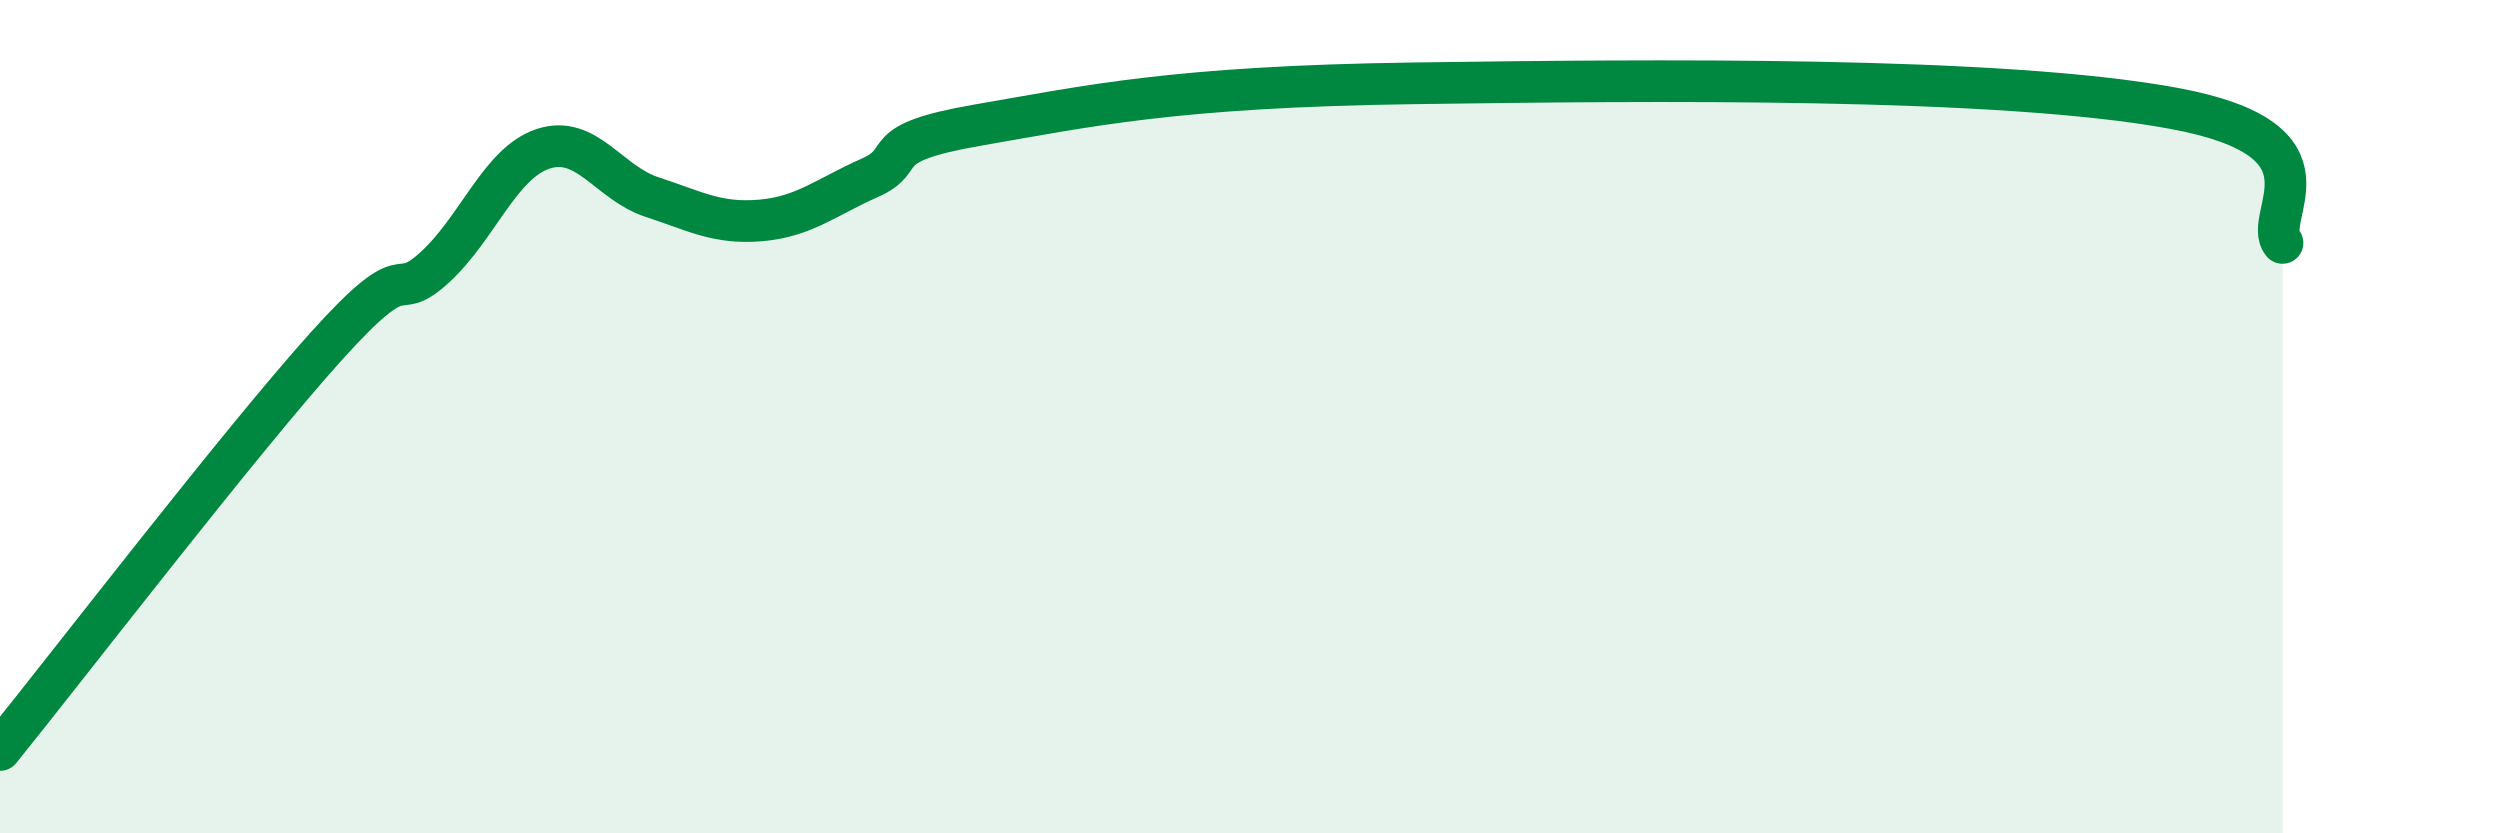
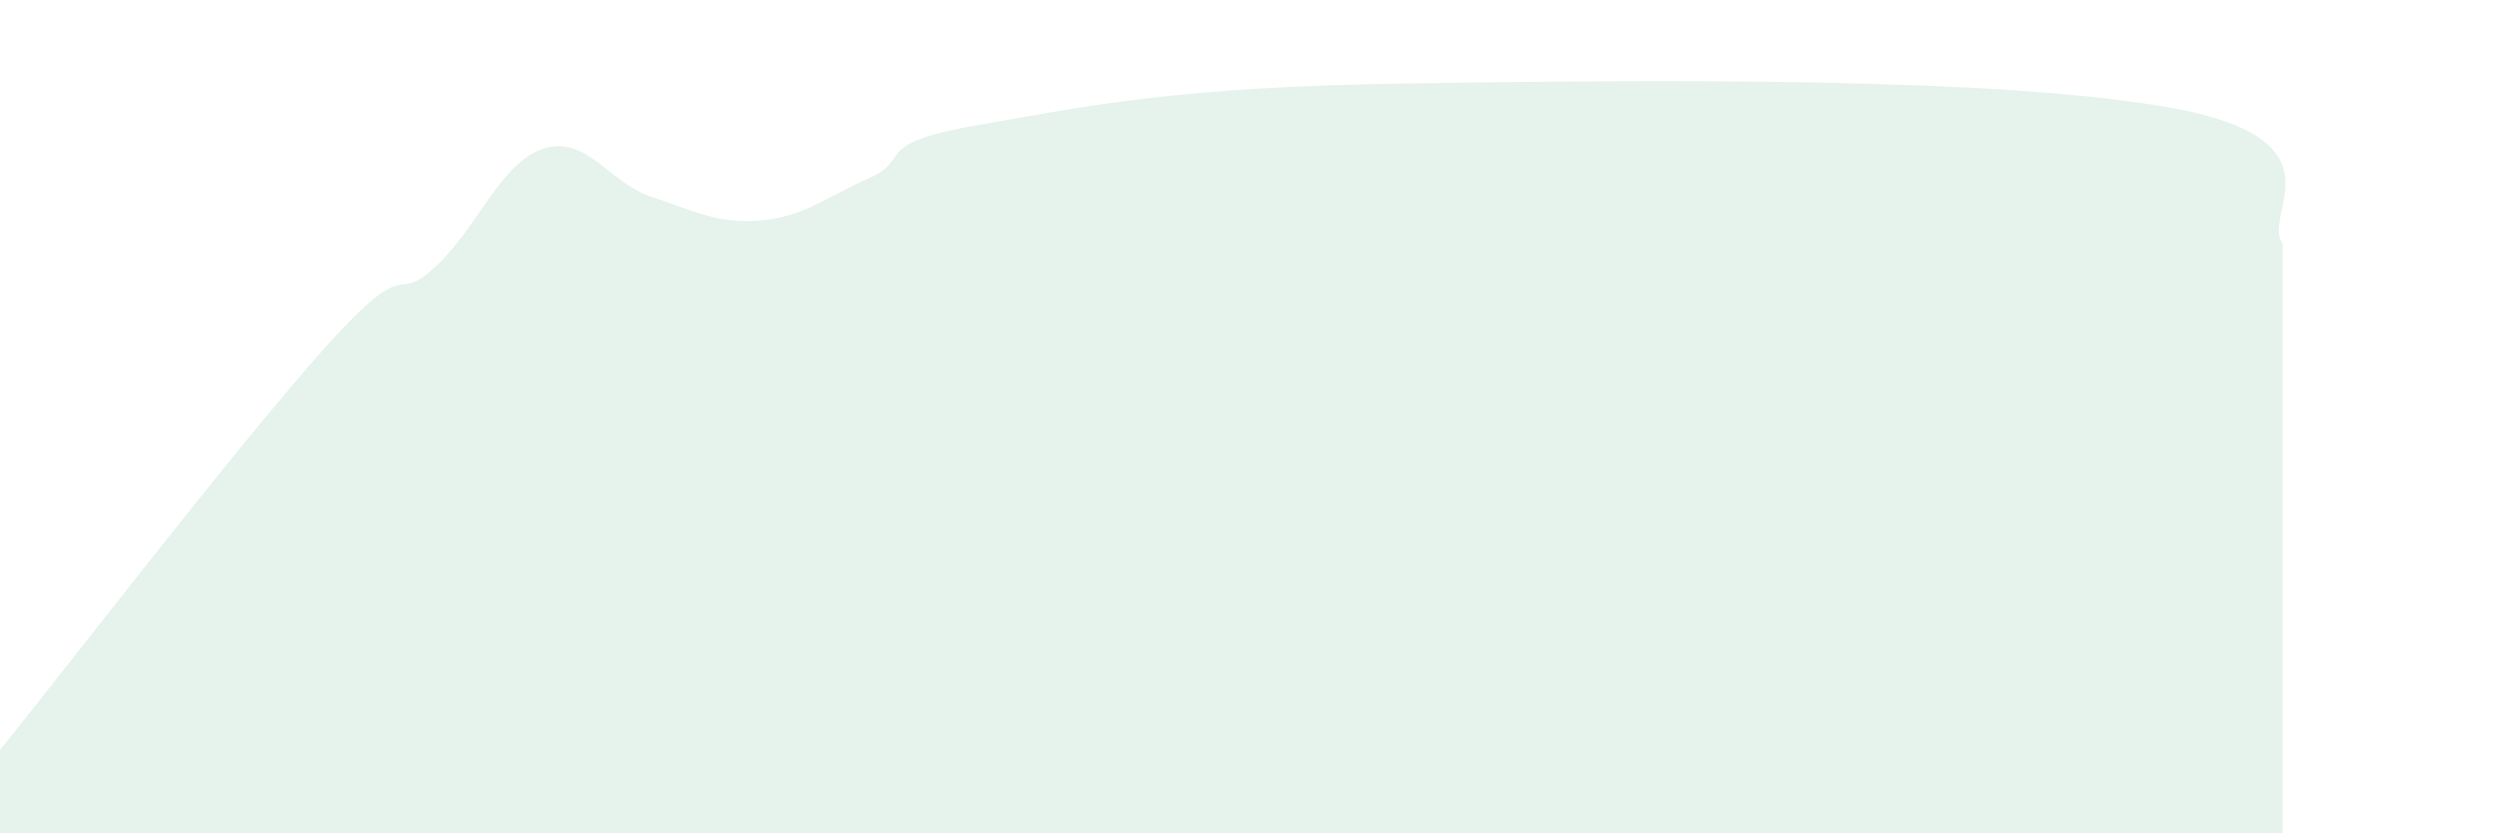
<svg xmlns="http://www.w3.org/2000/svg" width="60" height="20" viewBox="0 0 60 20">
  <path d="M 0,18 C 1.57,16.06 5.74,10.63 7.83,8.31 C 9.92,5.99 9.39,7.37 10.43,6.42 C 11.47,5.47 12,3.91 13.04,3.57 C 14.08,3.23 14.61,4.39 15.65,4.73 C 16.69,5.07 17.22,5.38 18.26,5.29 C 19.3,5.2 19.83,4.73 20.87,4.27 C 21.91,3.81 20.87,3.45 23.48,3 C 26.09,2.55 28.17,2.08 33.91,2 C 39.65,1.92 48,1.83 52.17,2.6 C 56.34,3.37 54.26,5.18 54.78,5.83L54.78 20L0 20Z" fill="#008740" opacity="0.1" stroke-linecap="round" stroke-linejoin="round" />
-   <path d="M 0,18 C 1.57,16.06 5.74,10.63 7.83,8.31 C 9.92,5.99 9.39,7.37 10.43,6.42 C 11.47,5.47 12,3.91 13.04,3.57 C 14.08,3.23 14.61,4.39 15.65,4.73 C 16.69,5.07 17.22,5.38 18.26,5.29 C 19.3,5.2 19.83,4.73 20.87,4.27 C 21.91,3.81 20.87,3.45 23.48,3 C 26.09,2.55 28.17,2.08 33.91,2 C 39.65,1.92 48,1.83 52.17,2.6 C 56.34,3.37 54.26,5.18 54.78,5.83" stroke="#008740" stroke-width="1" fill="none" stroke-linecap="round" stroke-linejoin="round" />
</svg>